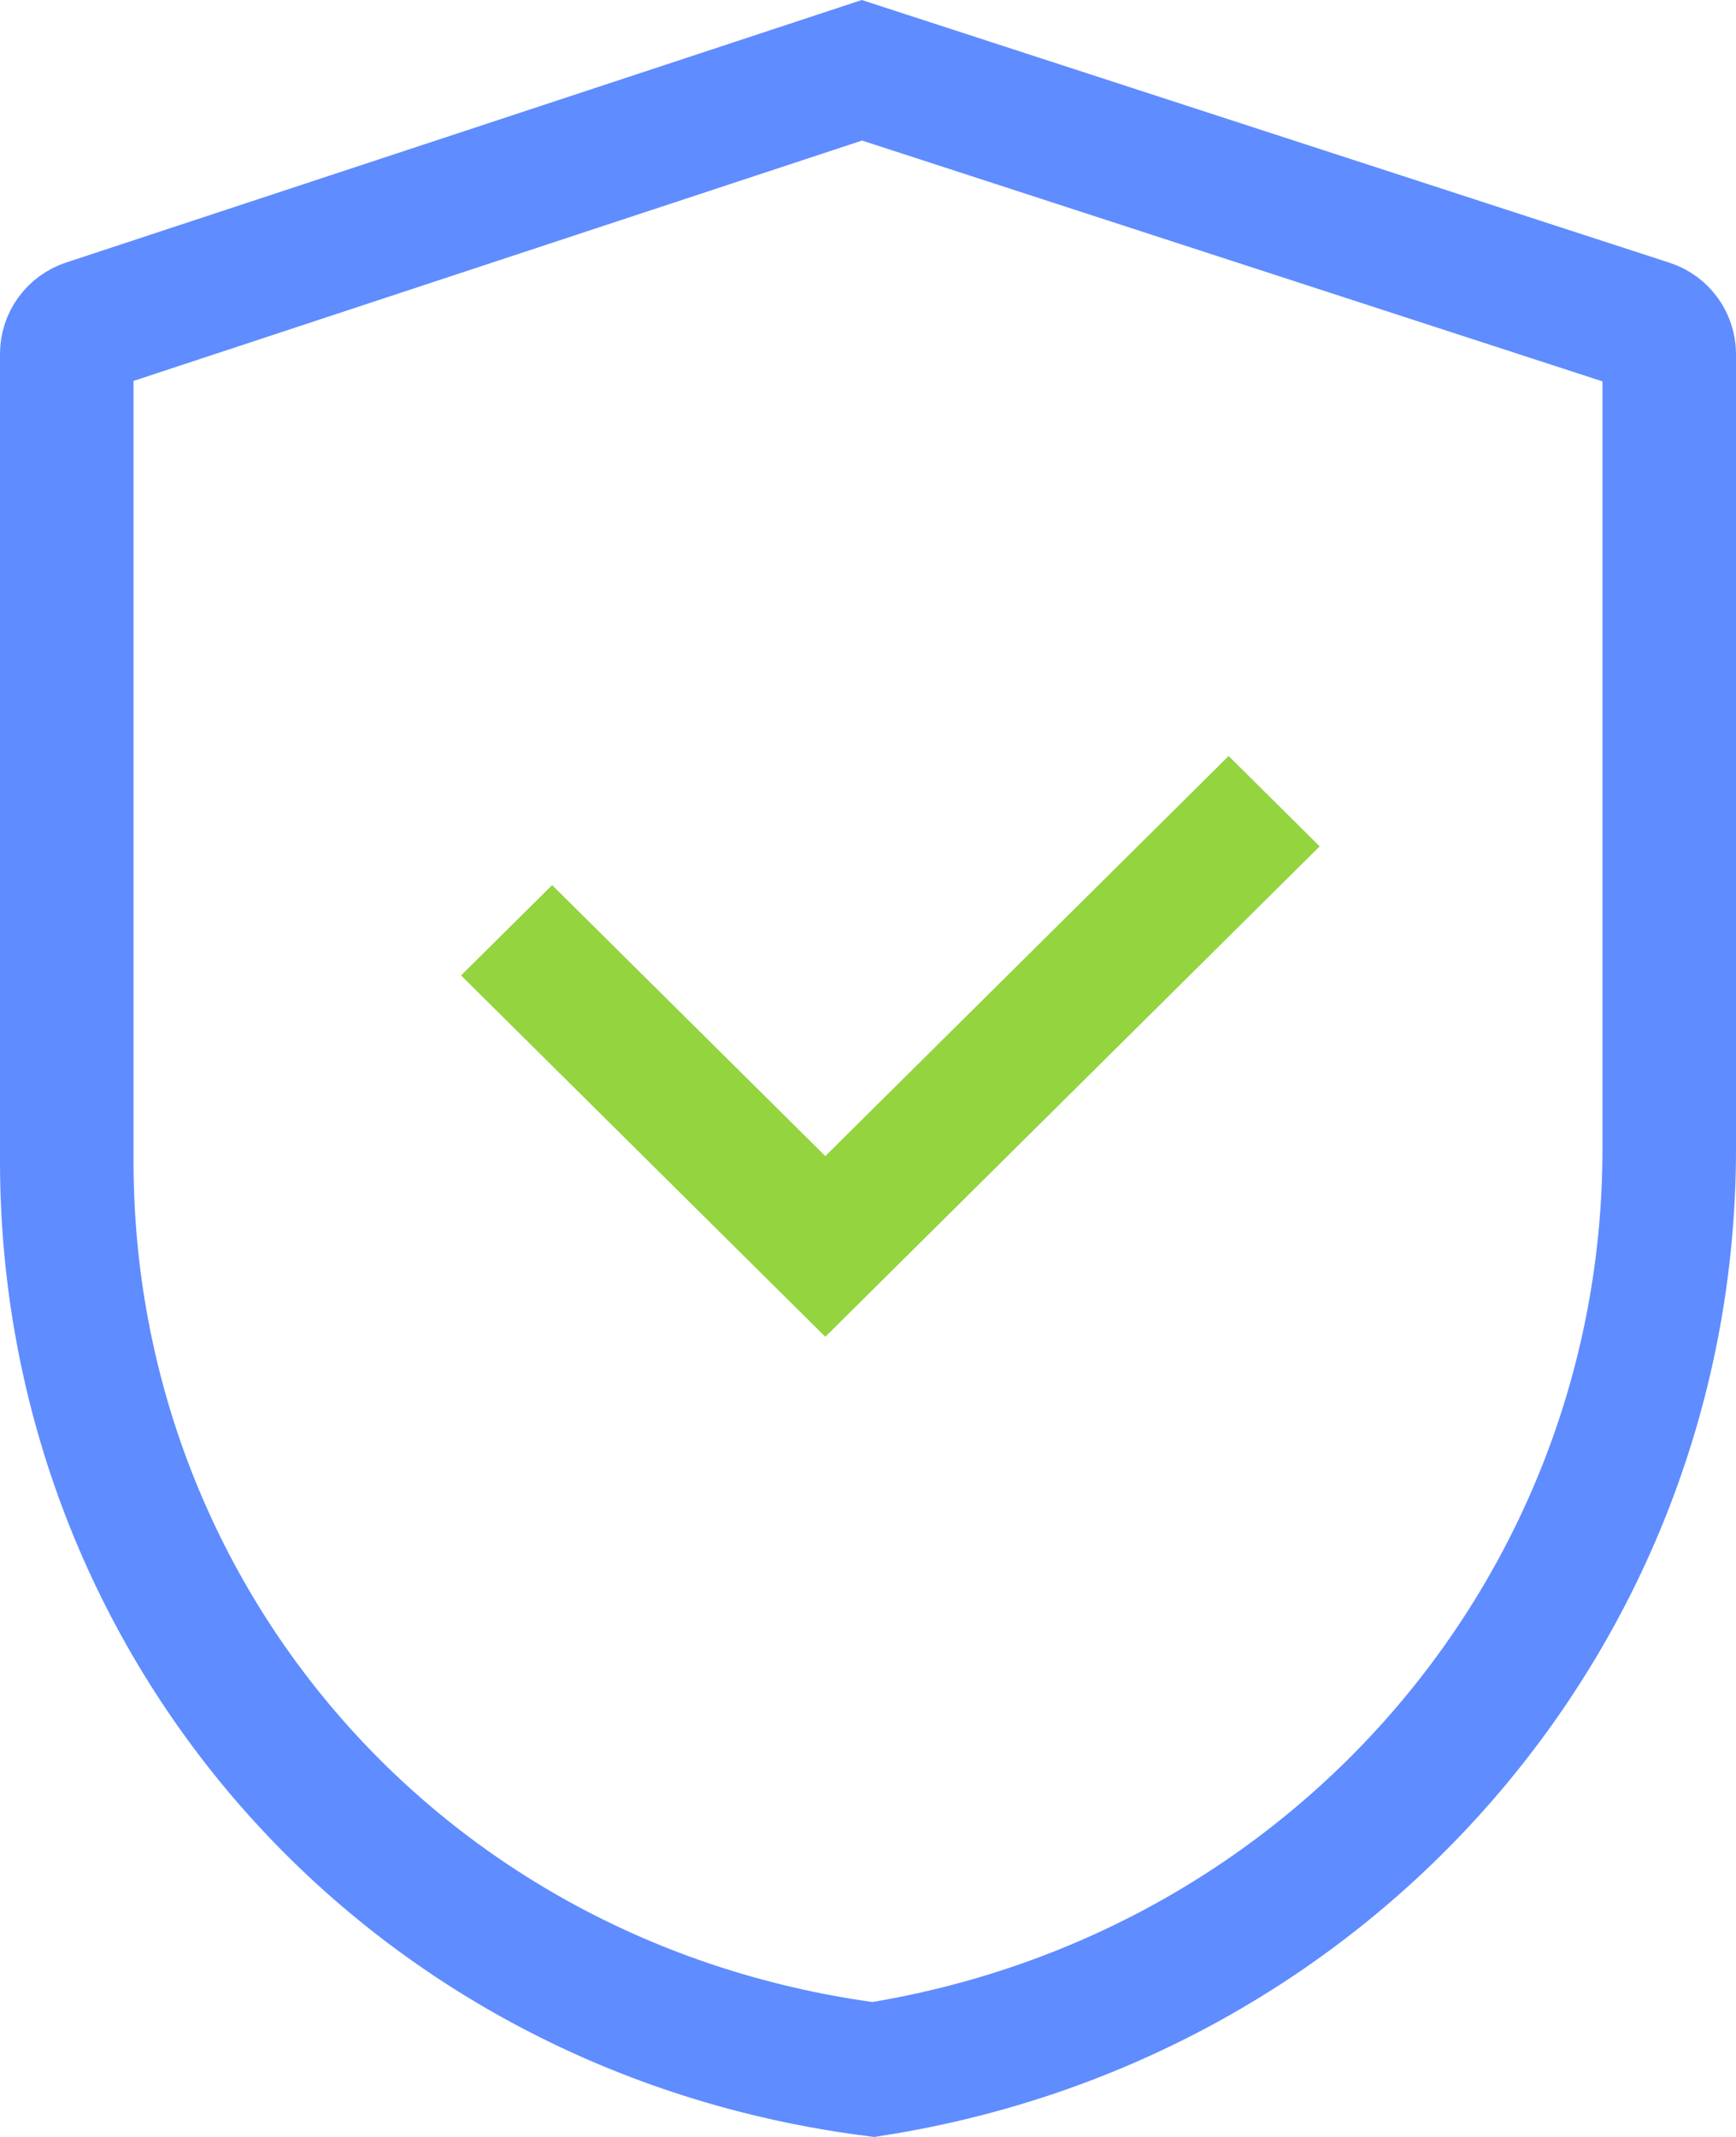
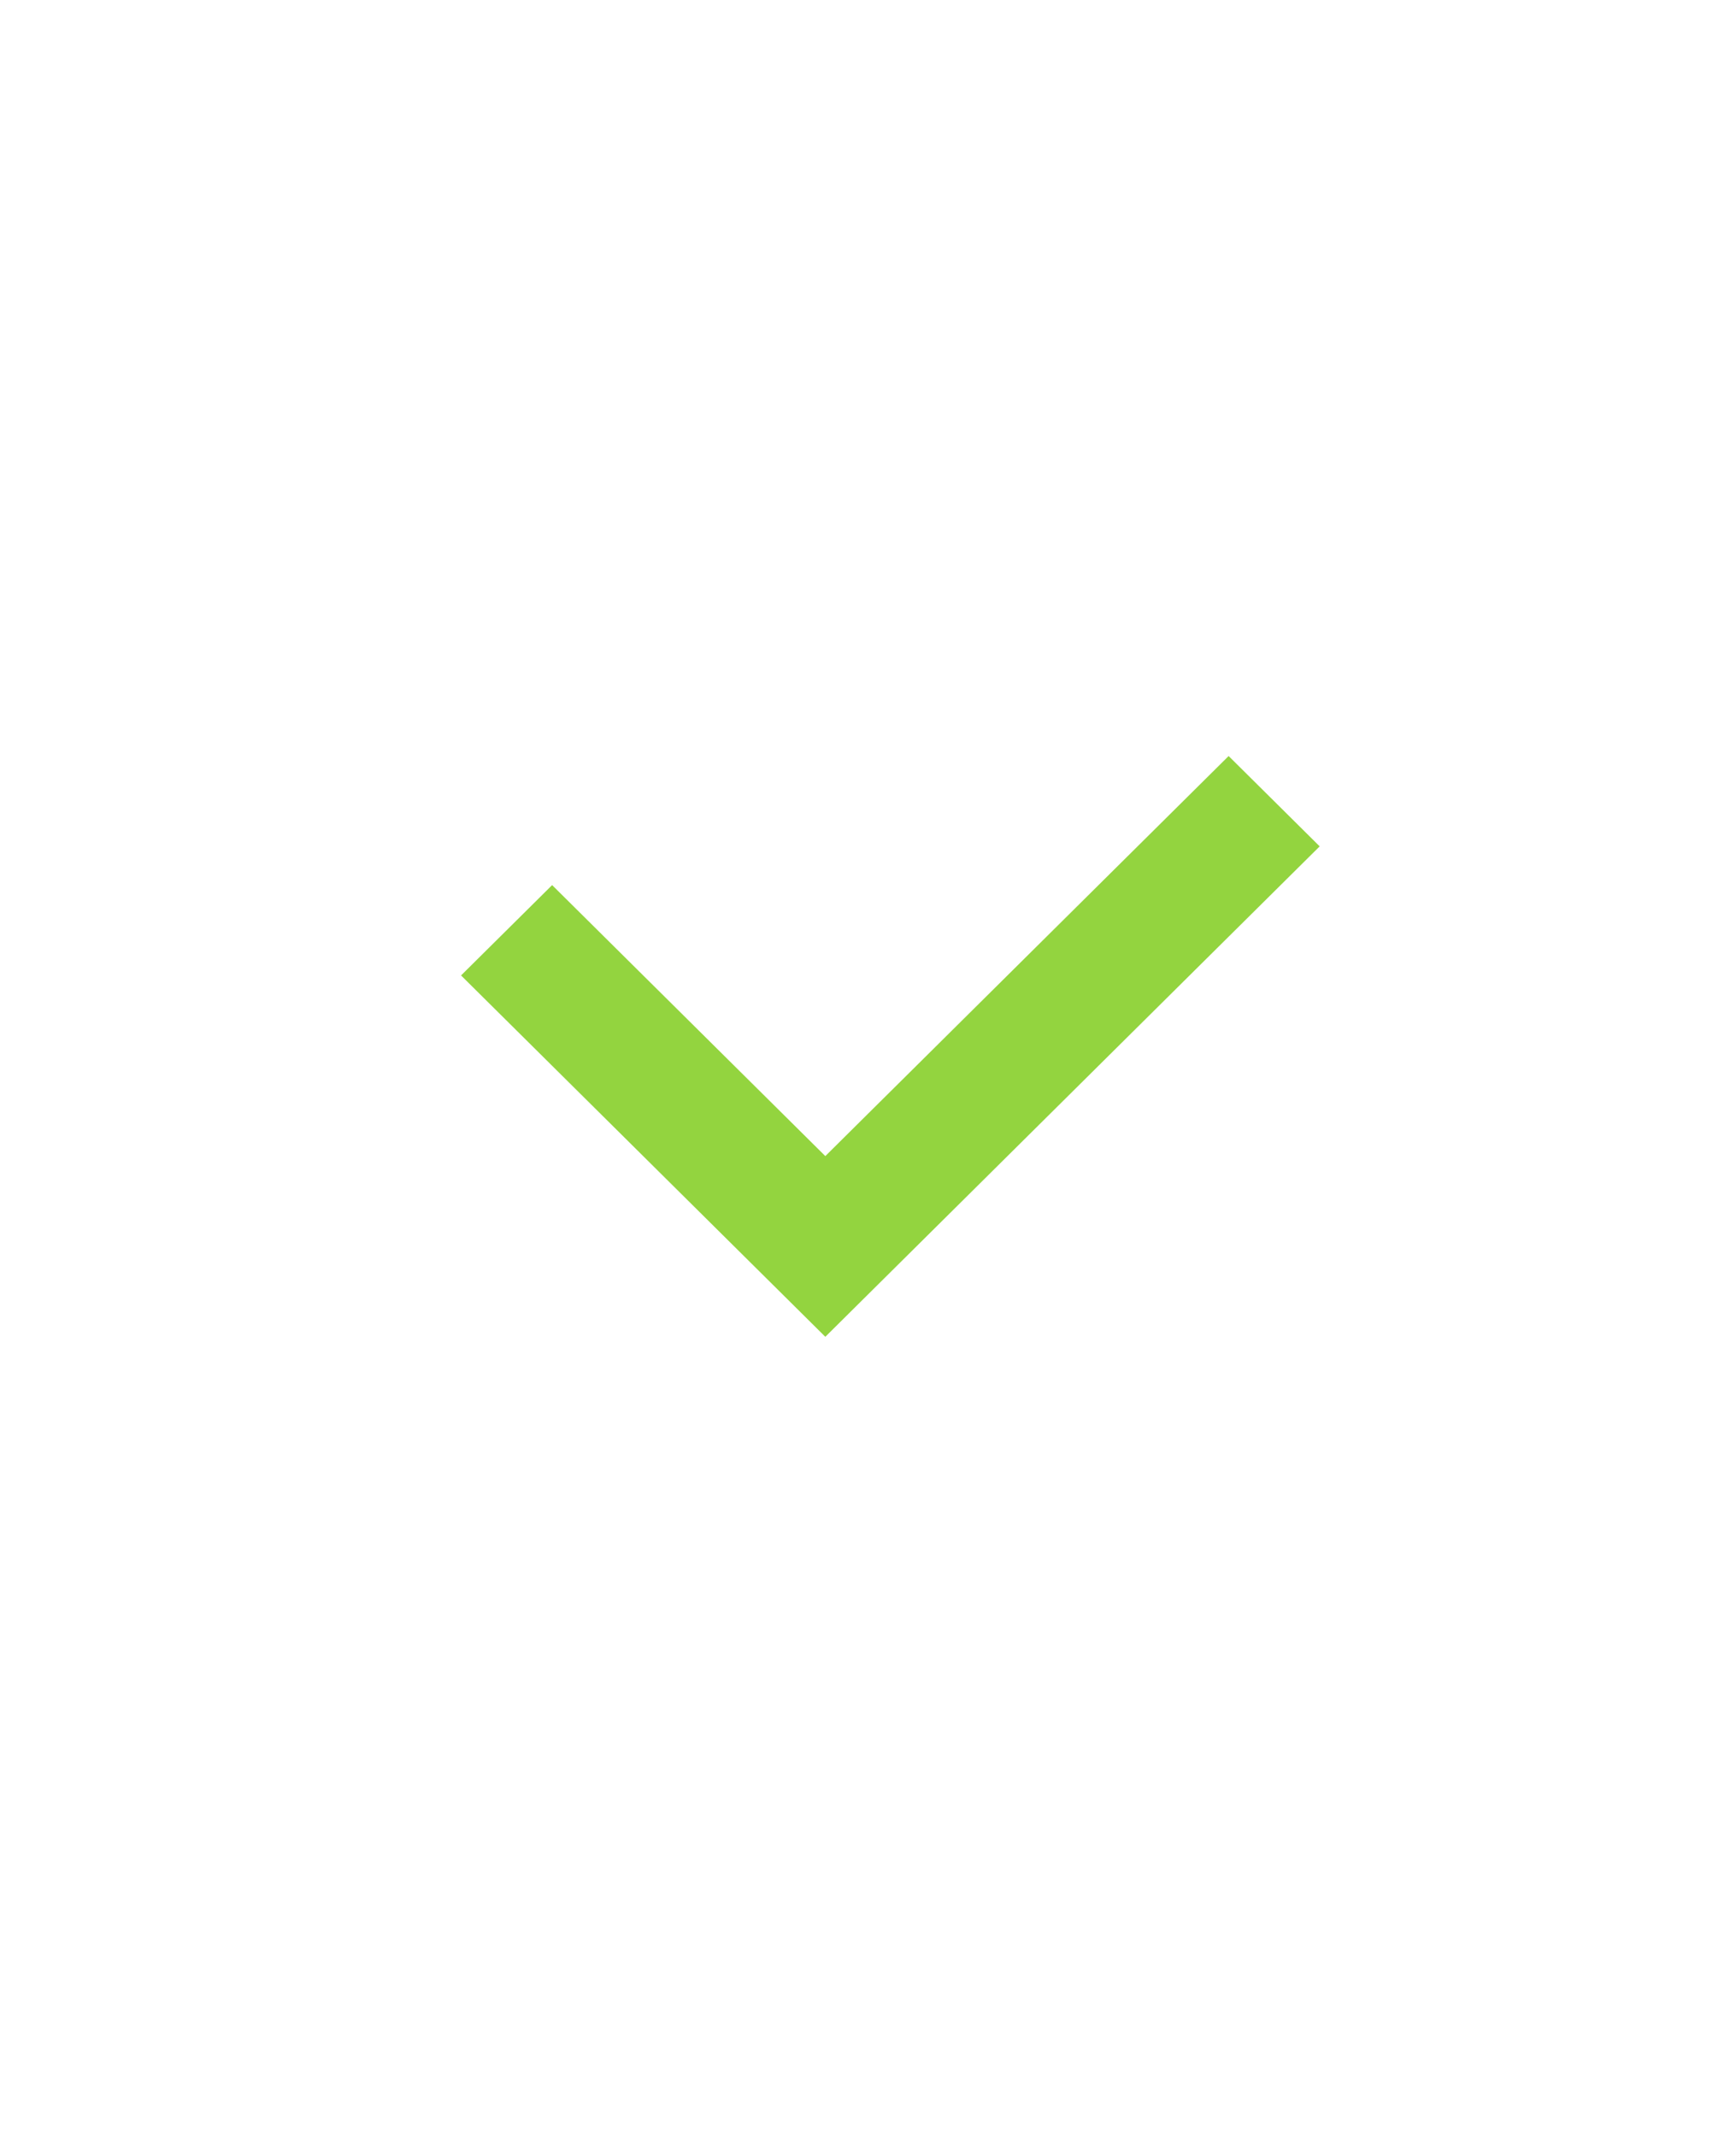
<svg xmlns="http://www.w3.org/2000/svg" width="65px" height="80px" viewBox="0 0 65 80" version="1.1">
  <title>编组</title>
  <g id="行云官网" stroke="none" stroke-width="1" fill="none" fill-rule="evenodd">
    <g id="官网-03产品-云转售落地页" transform="translate(-553, -1065)">
      <g id="1" transform="translate(0, 770)">
        <g id="编组" transform="translate(553, 295)">
-           <path d="M32.272,2.631 L61.74,12.214 C61.967,12.288 62.157,12.43 62.29,12.614 C62.423,12.797 62.5,13.022 62.5,13.26 L62.5,13.26 L62.5,43.011 C62.5,51.656 59.323,59.652 53.957,65.803 C48.675,71.858 41.274,76.125 32.697,77.476 C23.968,76.343 16.5,72.231 11.175,66.29 C5.705,60.186 2.5,52.157 2.5,43.473 L2.5,43.473 L2.5,13.248 C2.5,13.011 2.576,12.787 2.709,12.604 C2.841,12.421 3.03,12.278 3.255,12.204 L3.255,12.204 L32.272,2.631 Z" id="路径" stroke="#5F8CFF" stroke-width="5" />
          <path d="M46.003,28.303 L49.412,31.685 L30.902,50.045 L17.263,36.517 L20.673,33.135 L30.902,43.28 L46.003,28.303 Z" id="形状结合" fill="#93D43F" fill-rule="nonzero" />
        </g>
      </g>
    </g>
  </g>
</svg>